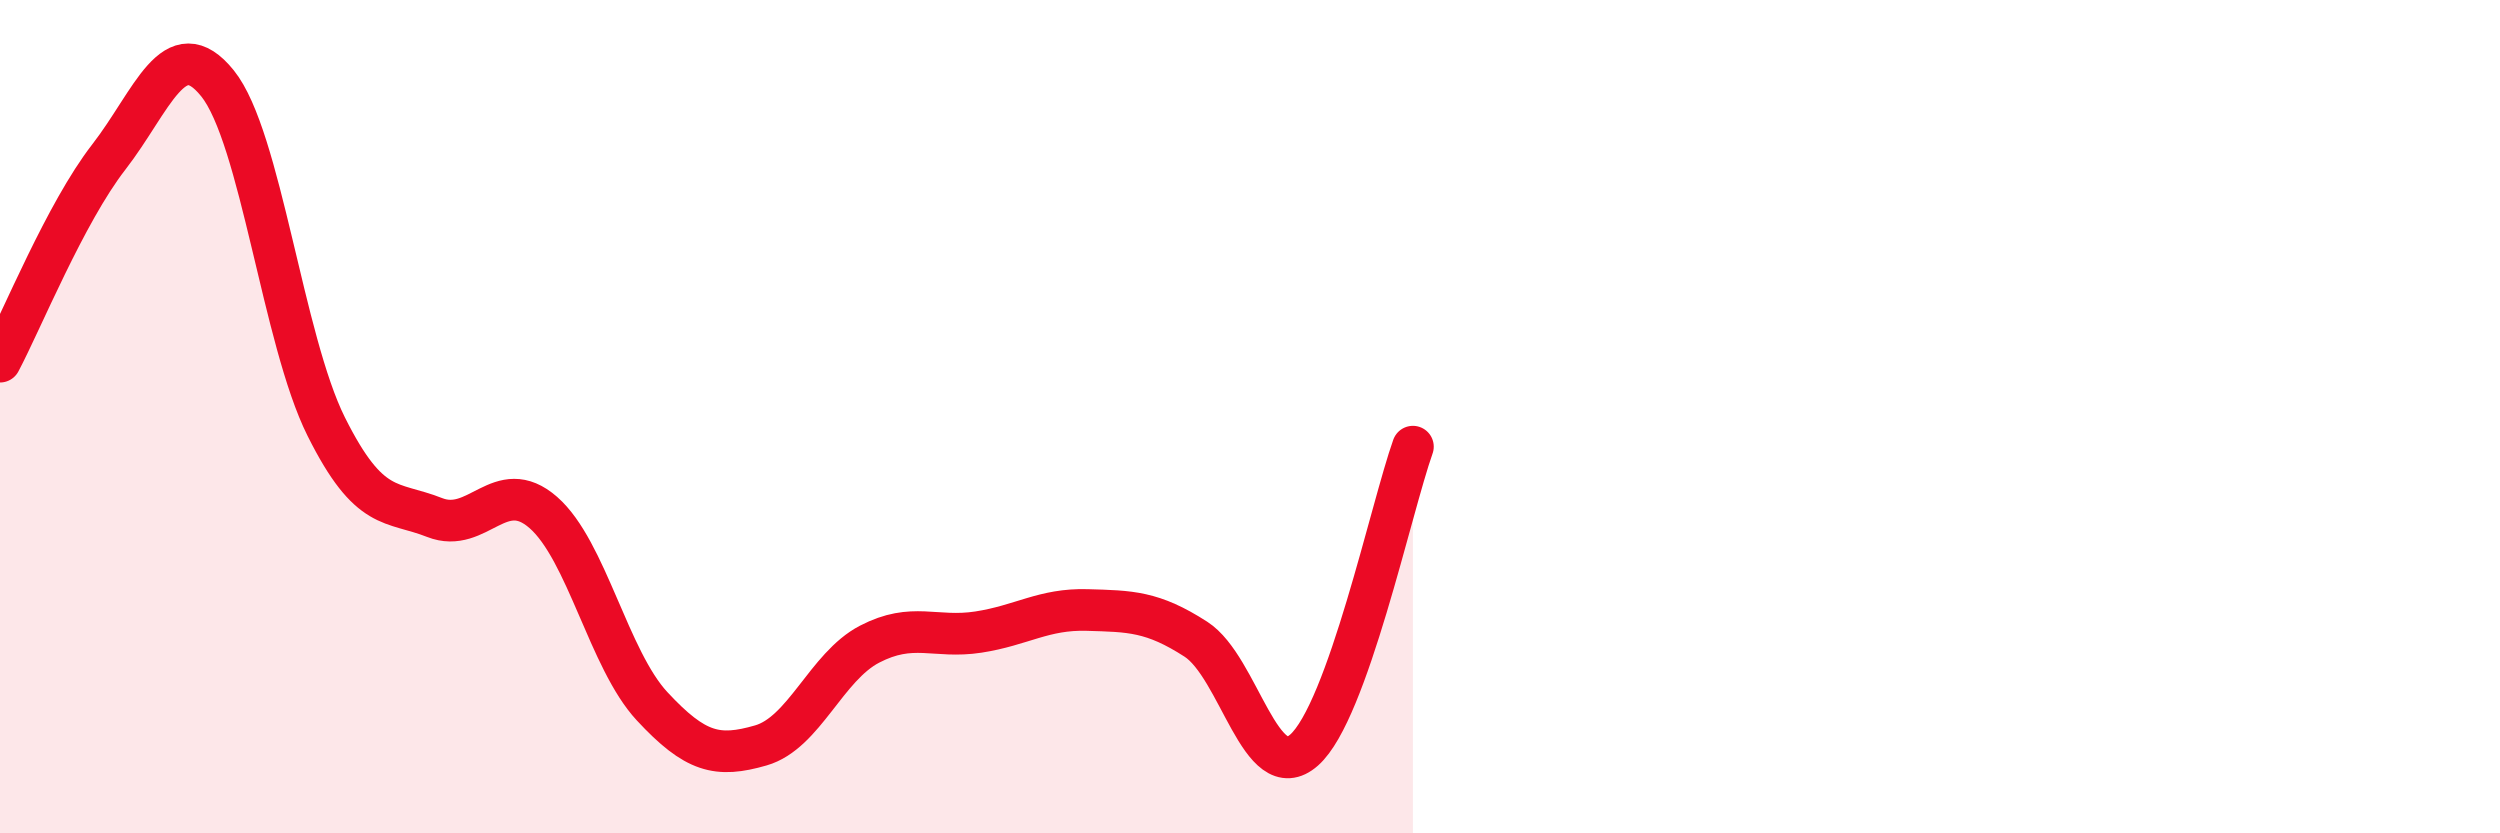
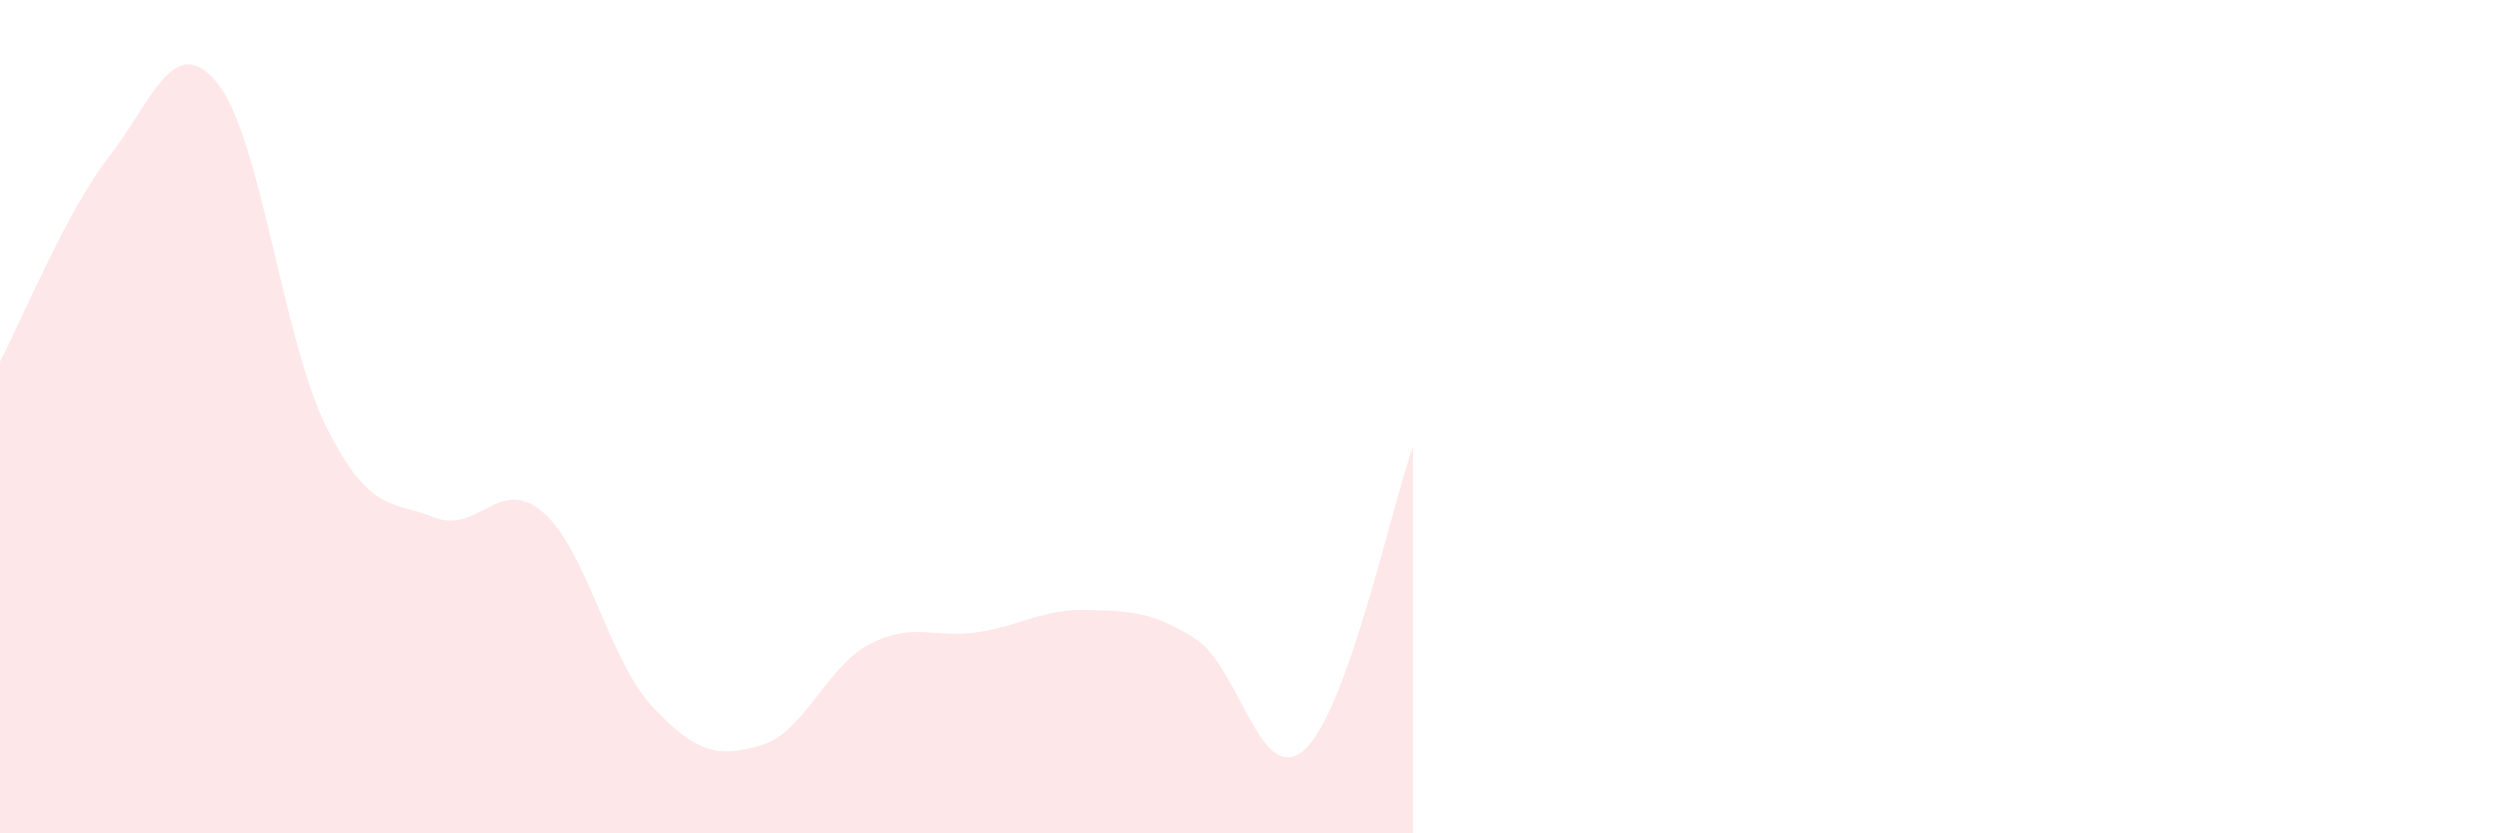
<svg xmlns="http://www.w3.org/2000/svg" width="60" height="20" viewBox="0 0 60 20">
  <path d="M 0,8.68 C 0.52,7.7 1.57,5.11 2.61,3.77 C 3.65,2.43 4.18,0.71 5.22,2 C 6.26,3.29 6.79,8.16 7.83,10.24 C 8.87,12.32 9.39,12.01 10.43,12.42 C 11.47,12.83 12,11.39 13.04,12.3 C 14.08,13.21 14.61,15.83 15.65,16.95 C 16.69,18.07 17.22,18.19 18.26,17.89 C 19.3,17.59 19.83,16 20.87,15.46 C 21.91,14.92 22.44,15.33 23.48,15.17 C 24.52,15.01 25.05,14.61 26.09,14.64 C 27.13,14.67 27.66,14.67 28.7,15.34 C 29.74,16.01 30.26,18.92 31.3,18 C 32.34,17.08 33.39,12.18 33.91,10.72L33.91 20L0 20Z" fill="#EB0A25" opacity="0.1" stroke-linecap="round" stroke-linejoin="round" />
-   <path d="M 0,8.68 C 0.52,7.7 1.57,5.11 2.61,3.77 C 3.65,2.43 4.18,0.71 5.22,2 C 6.26,3.29 6.79,8.16 7.83,10.24 C 8.87,12.32 9.39,12.01 10.43,12.42 C 11.47,12.83 12,11.39 13.04,12.3 C 14.08,13.21 14.61,15.83 15.65,16.95 C 16.69,18.07 17.22,18.19 18.26,17.89 C 19.3,17.59 19.83,16 20.87,15.46 C 21.91,14.92 22.44,15.33 23.48,15.17 C 24.52,15.01 25.05,14.61 26.09,14.64 C 27.13,14.67 27.66,14.67 28.7,15.34 C 29.74,16.01 30.26,18.92 31.3,18 C 32.34,17.08 33.39,12.18 33.91,10.72" stroke="#EB0A25" stroke-width="1" fill="none" stroke-linecap="round" stroke-linejoin="round" />
</svg>